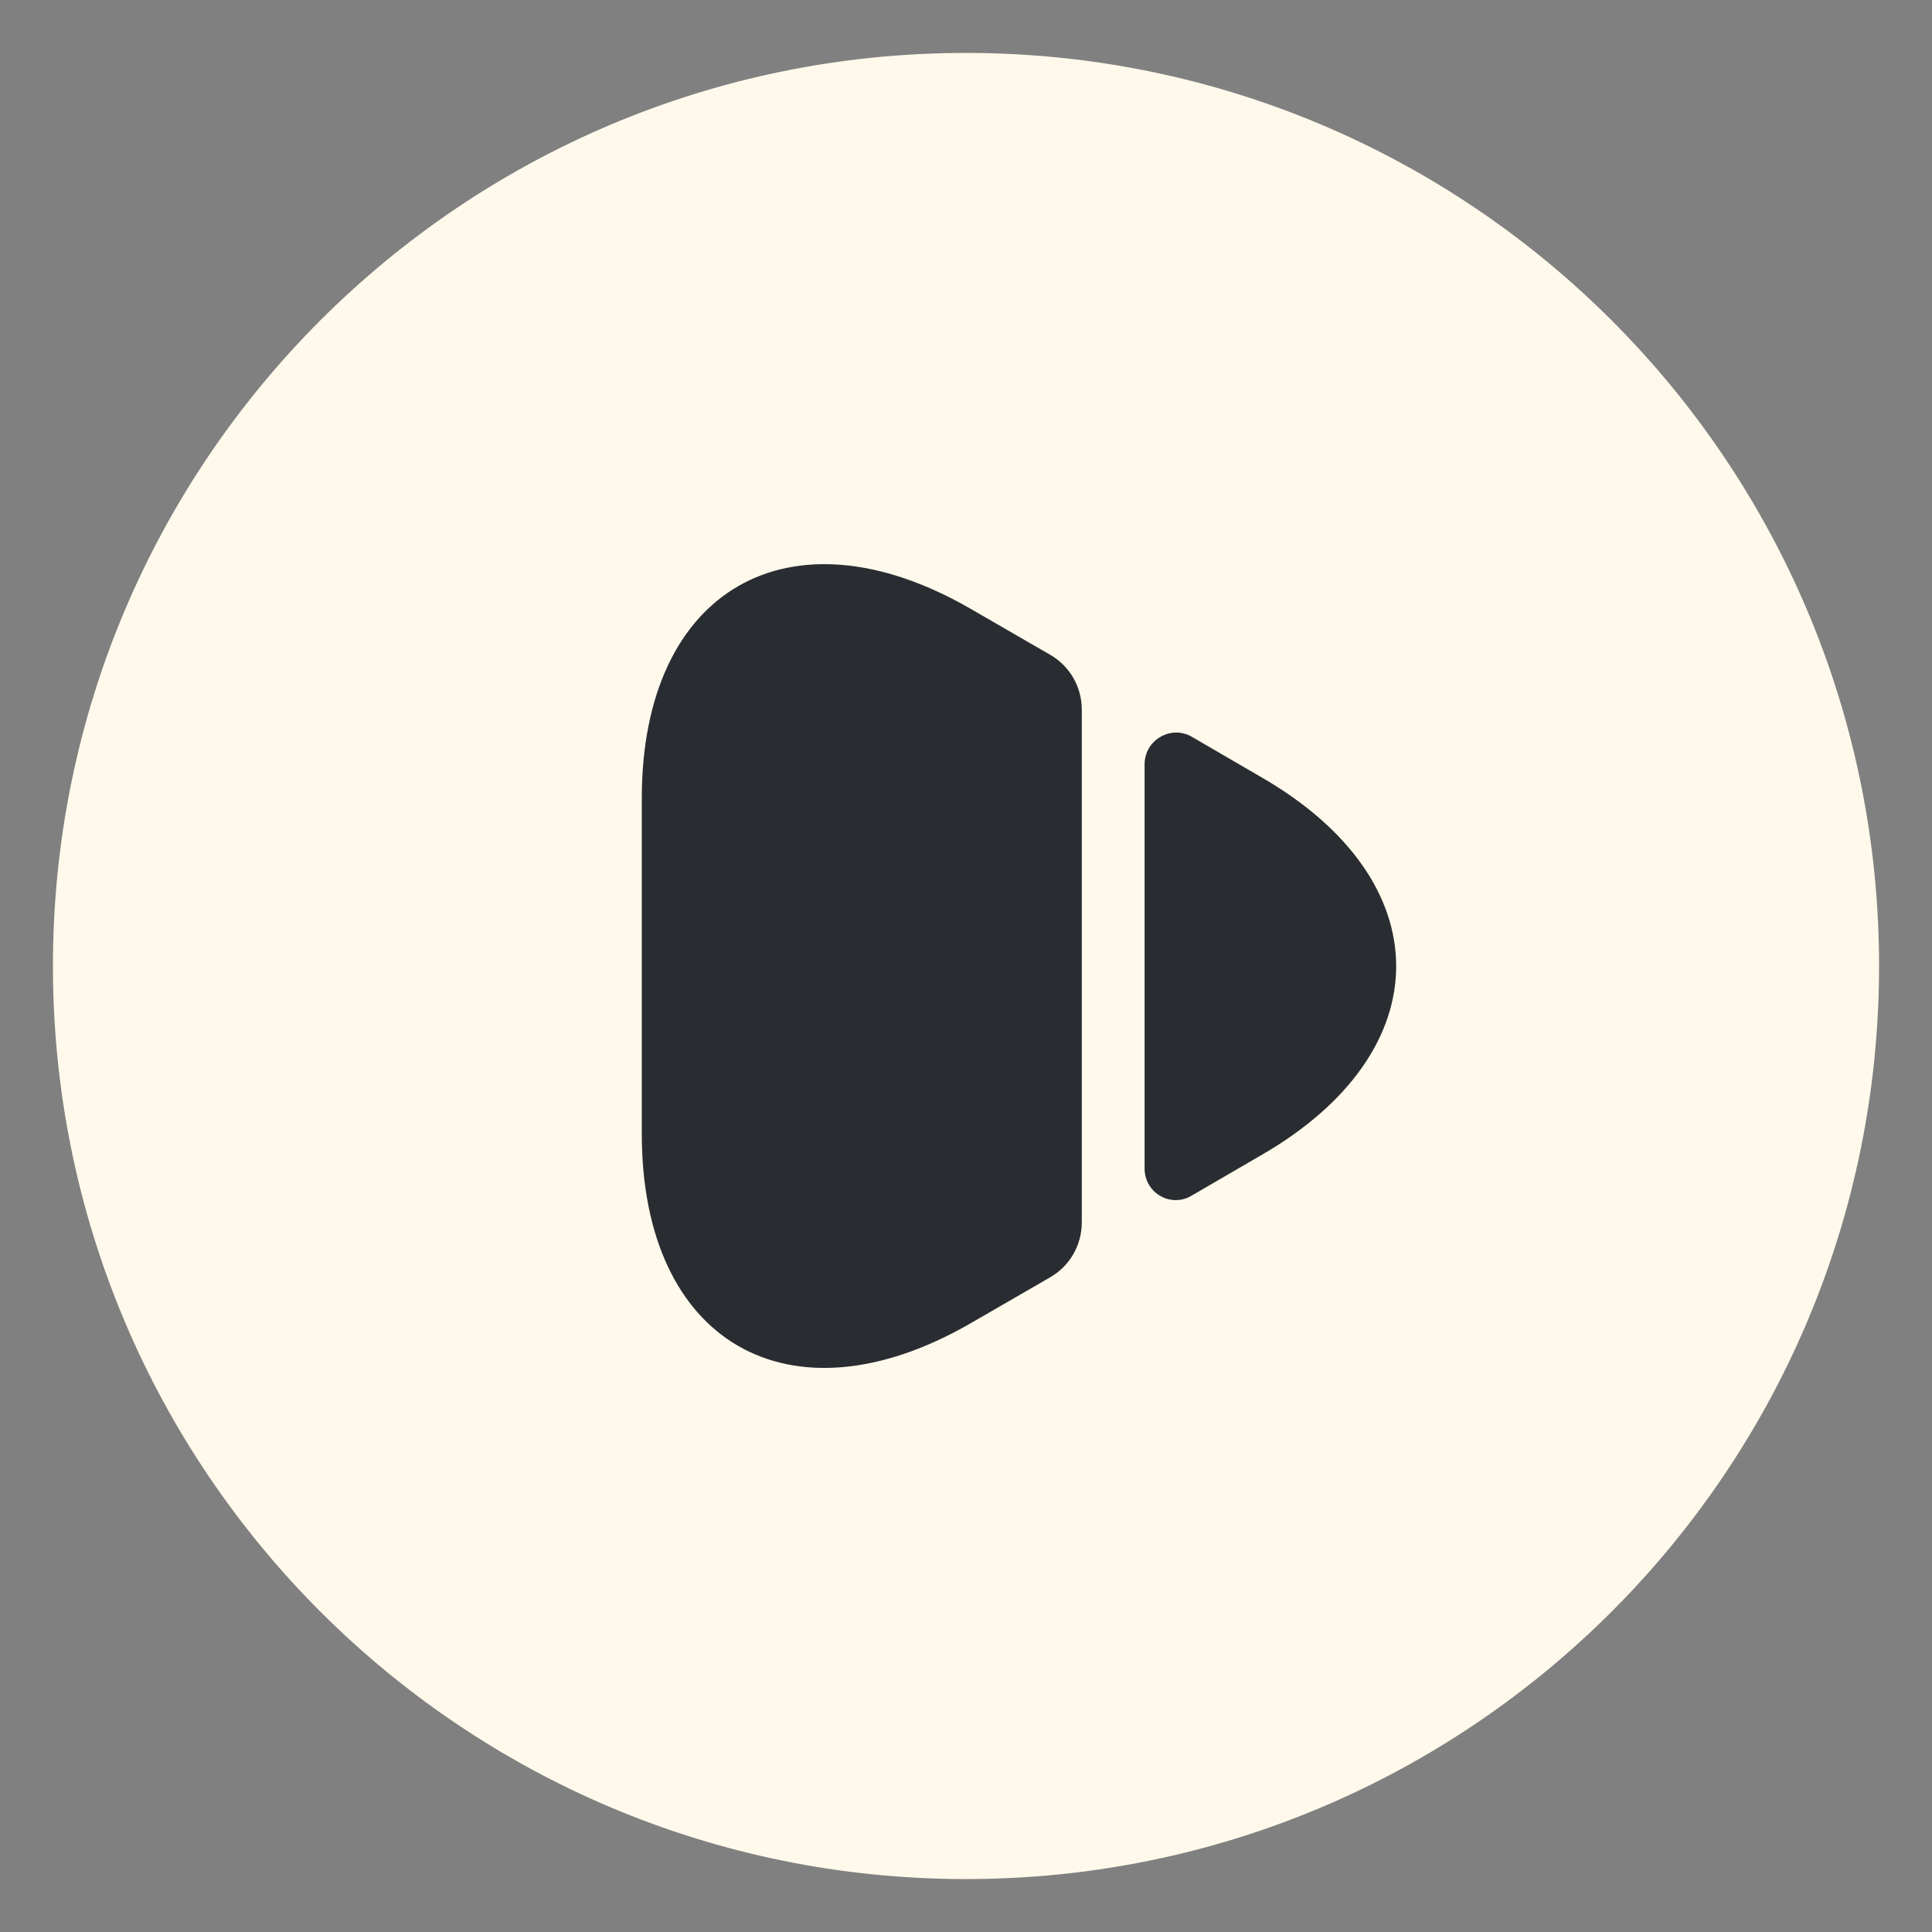
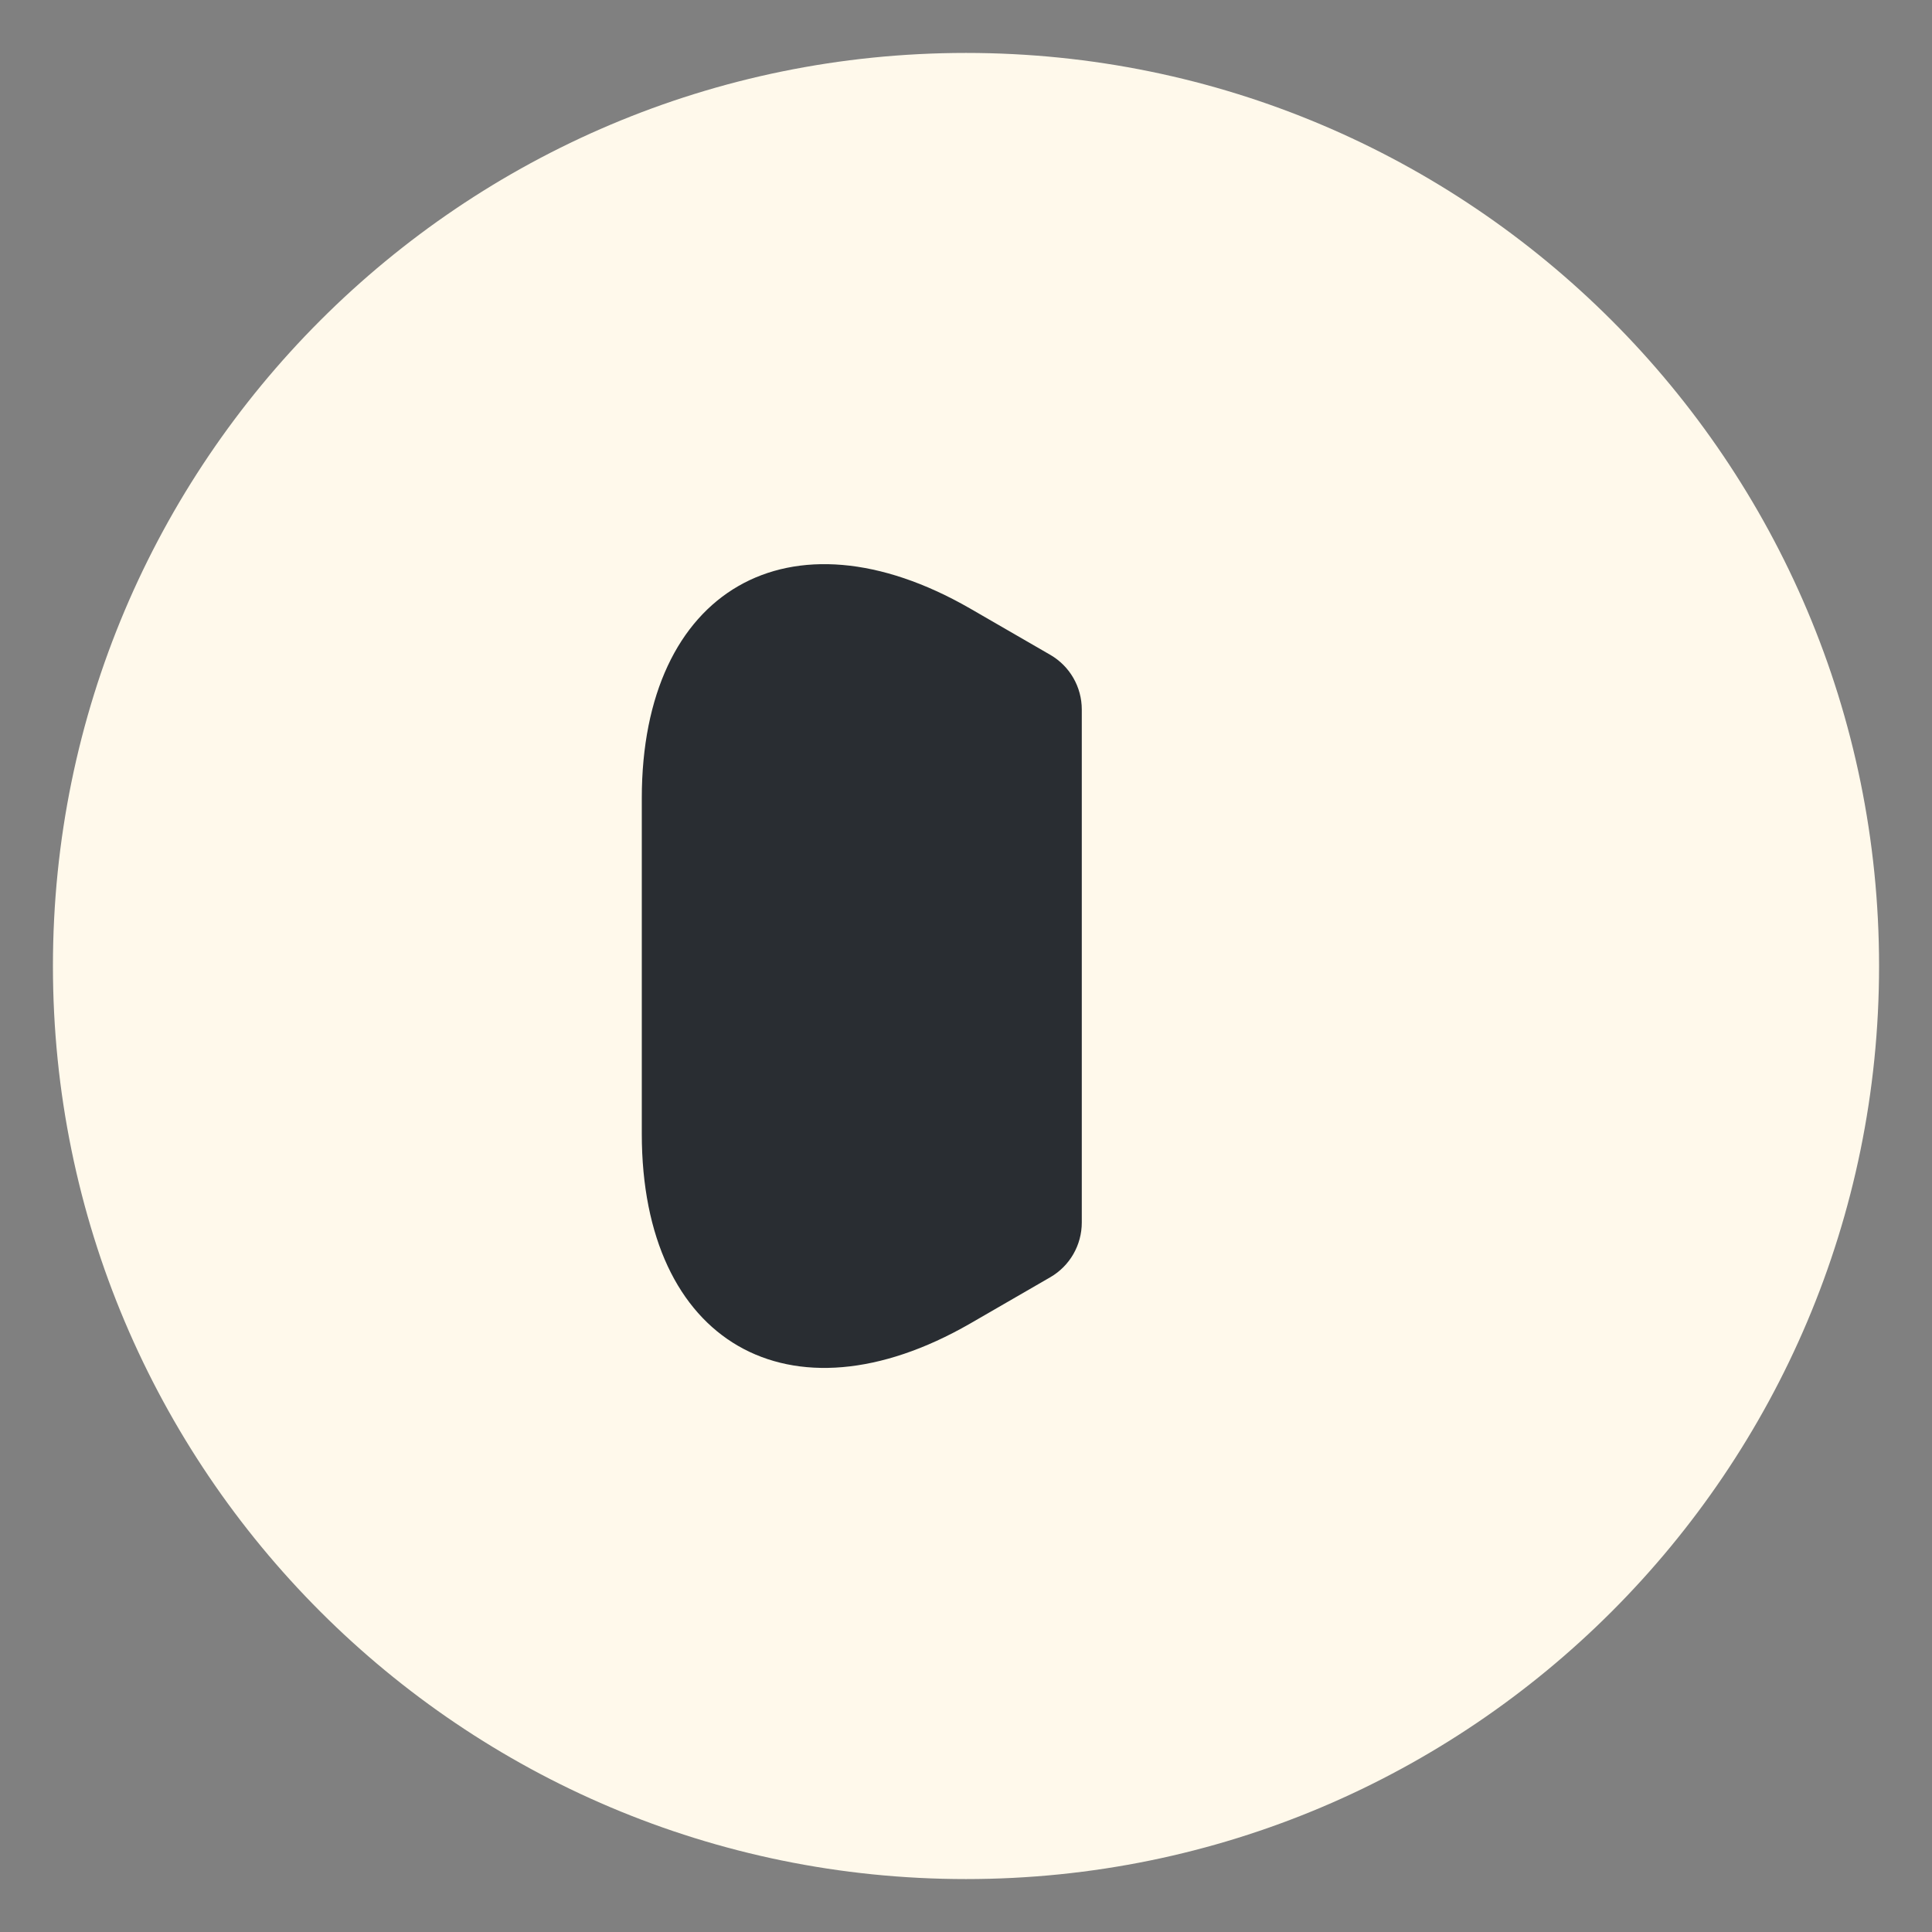
<svg xmlns="http://www.w3.org/2000/svg" width="73" height="73" viewBox="0 0 73 73" fill="none">
  <rect x="0" y="0" width="73" height="73" fill="#808080" stroke="none" />
  <path d="M36.5 71C55.554 71 71 55.554 71 36.5C71 17.446 55.554 2 36.5 2C17.446 2 2 17.446 2 36.5C2 55.554 17.446 71 36.5 71Z" fill="#FFF9EB" />
  <path d="M24.25 30.16V42.843C24.25 50.728 29.831 53.934 36.648 50.015L39.688 48.258C40.424 47.83 40.875 47.046 40.875 46.191V26.811C40.875 25.956 40.424 25.173 39.688 24.745L36.648 22.988C29.831 19.069 24.25 22.275 24.25 30.16Z" fill="#292D32" />
-   <path d="M43.248 28.882V44.154C43.248 45.08 44.245 45.65 45.029 45.175L47.642 43.655C54.458 39.736 54.458 33.276 47.642 29.357L45.029 27.837C44.245 27.386 43.248 27.956 43.248 28.882Z" fill="#292D32" />
</svg>